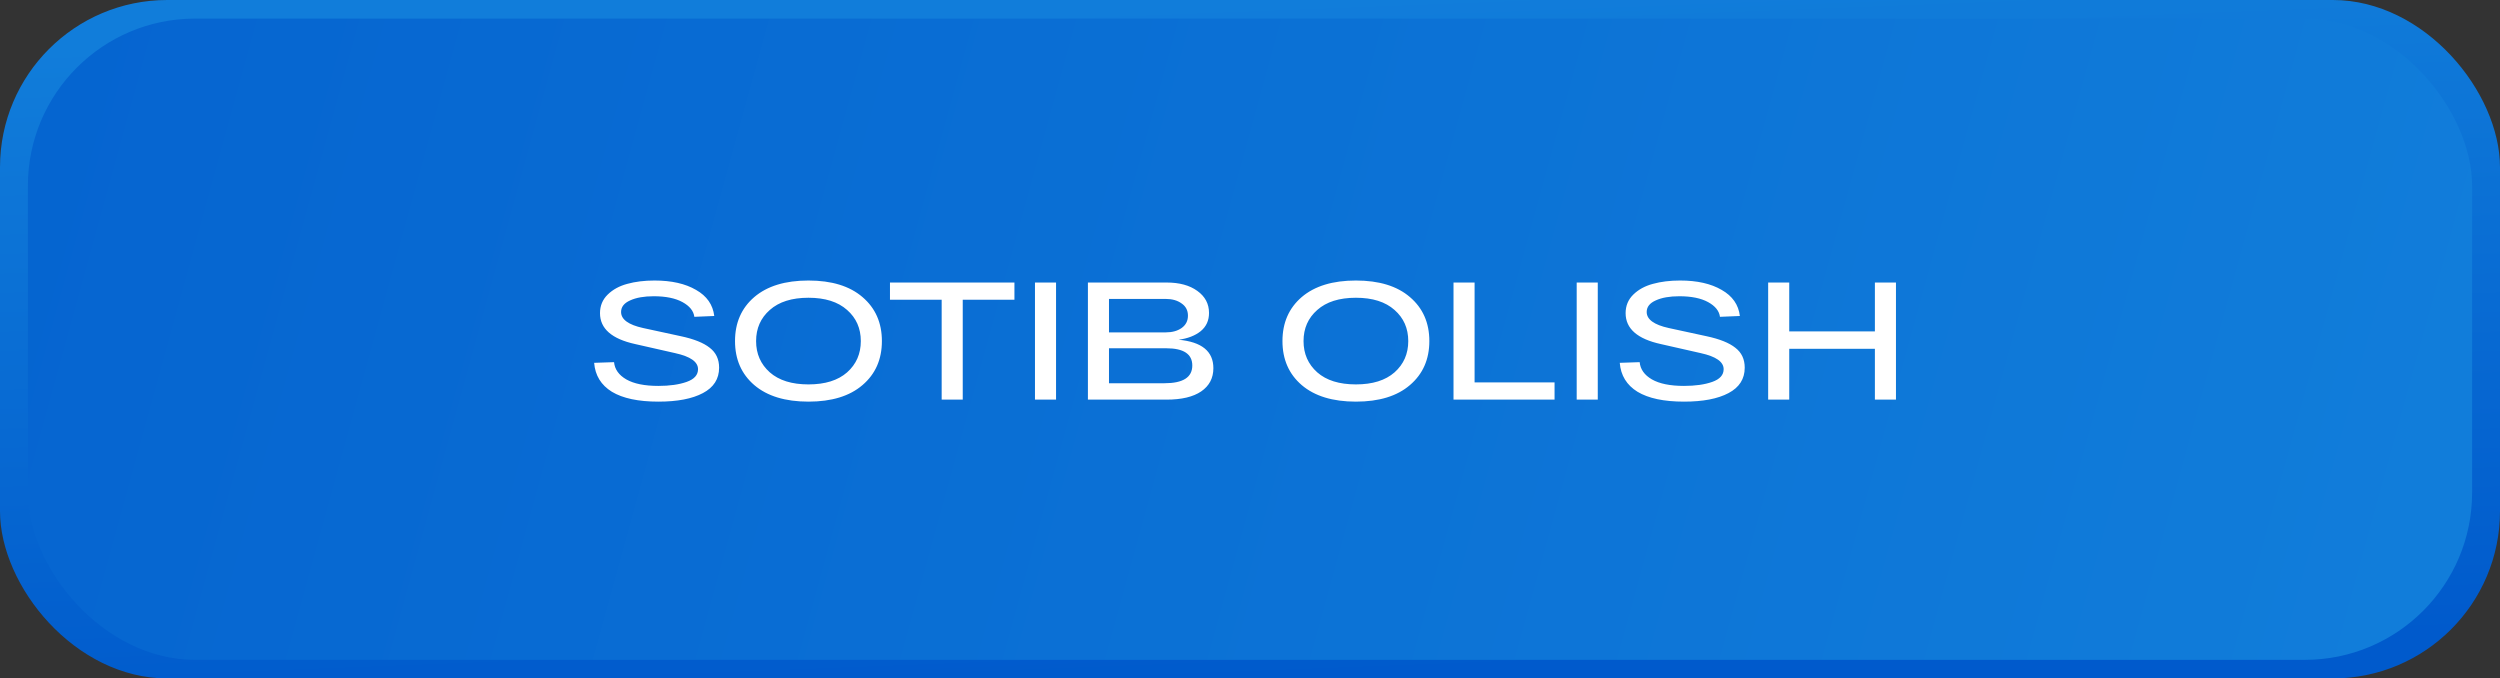
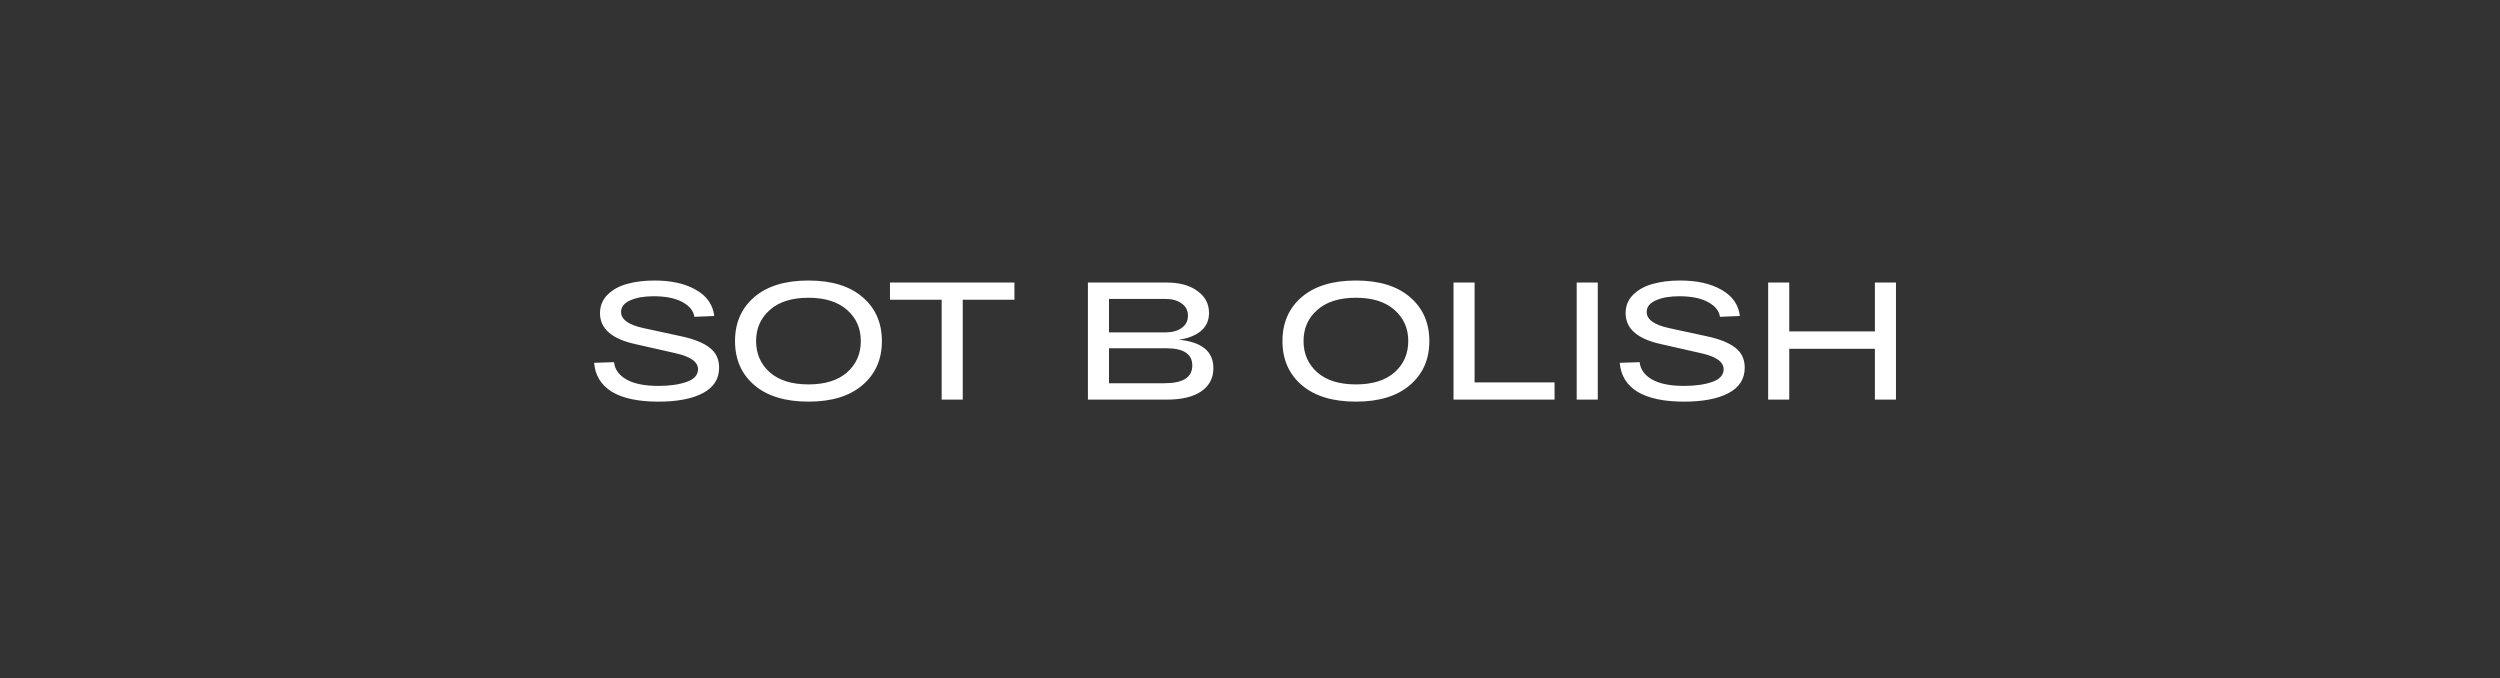
<svg xmlns="http://www.w3.org/2000/svg" width="269" height="73" viewBox="0 0 269 73" fill="none">
  <rect x="0" y="0" width="269" height="73" fill="#333333" stroke="none" />
-   <rect width="269" height="73" rx="18" fill="url(#paint0_linear_1201_239)" />
-   <rect x="3" y="2" width="263" height="69" rx="18" fill="url(#paint1_linear_1201_239)" />
-   <path d="M66.072 38.968C66.144 39.736 66.582 40.354 67.386 40.822C68.202 41.29 69.354 41.524 70.842 41.524C72.054 41.524 73.068 41.38 73.884 41.092C74.7 40.804 75.108 40.348 75.108 39.724C75.108 38.932 74.286 38.356 72.642 37.996L68.358 37.024C65.826 36.472 64.56 35.362 64.56 33.694C64.56 32.902 64.836 32.236 65.388 31.696C65.94 31.156 66.642 30.772 67.494 30.544C68.358 30.304 69.336 30.184 70.428 30.184C72.252 30.184 73.74 30.52 74.892 31.192C76.056 31.852 76.71 32.788 76.854 34L74.712 34.09C74.628 33.454 74.202 32.926 73.434 32.506C72.666 32.086 71.634 31.876 70.338 31.876C69.294 31.876 68.448 32.026 67.8 32.326C67.152 32.614 66.828 33.028 66.828 33.568C66.828 34.372 67.62 34.948 69.204 35.296L73.272 36.178C74.676 36.478 75.708 36.892 76.368 37.42C77.04 37.936 77.376 38.65 77.376 39.562C77.376 40.774 76.794 41.686 75.63 42.298C74.478 42.91 72.882 43.216 70.842 43.216C68.682 43.216 67.014 42.862 65.838 42.154C64.674 41.434 64.038 40.396 63.93 39.04L66.072 38.968ZM81.159 41.434C79.778 40.246 79.088 38.668 79.088 36.7C79.088 34.732 79.778 33.154 81.159 31.966C82.55 30.778 84.495 30.184 86.99 30.184C89.487 30.184 91.424 30.778 92.805 31.966C94.197 33.154 94.892 34.732 94.892 36.7C94.892 38.668 94.197 40.246 92.805 41.434C91.424 42.622 89.487 43.216 86.99 43.216C84.495 43.216 82.55 42.622 81.159 41.434ZM82.832 33.352C81.849 34.216 81.356 35.332 81.356 36.7C81.356 38.068 81.849 39.19 82.832 40.066C83.817 40.93 85.203 41.362 86.99 41.362C88.778 41.362 90.165 40.93 91.148 40.066C92.132 39.19 92.624 38.068 92.624 36.7C92.624 35.332 92.132 34.216 91.148 33.352C90.165 32.476 88.778 32.038 86.99 32.038C85.203 32.038 83.817 32.476 82.832 33.352ZM95.761 32.254V30.4H109.153V32.254H103.591V43H101.323V32.254H95.761ZM111.363 43V30.4H113.631V43H111.363ZM126.815 36.556C129.311 36.784 130.559 37.804 130.559 39.616C130.559 40.684 130.121 41.518 129.245 42.118C128.381 42.706 127.139 43 125.519 43H117.059V30.4H125.537C126.905 30.4 128.003 30.7 128.831 31.3C129.671 31.9 130.091 32.692 130.091 33.676C130.091 34.492 129.791 35.146 129.191 35.638C128.591 36.118 127.799 36.424 126.815 36.556ZM119.327 32.164V35.764H125.429C126.125 35.764 126.695 35.608 127.139 35.296C127.595 34.972 127.823 34.528 127.823 33.964C127.823 33.4 127.595 32.962 127.139 32.65C126.695 32.326 126.125 32.164 125.429 32.164H119.327ZM125.303 41.236C127.295 41.236 128.291 40.6 128.291 39.328C128.291 38.092 127.355 37.474 125.483 37.474H119.327V41.236H125.303ZM140.063 41.434C138.683 40.246 137.993 38.668 137.993 36.7C137.993 34.732 138.683 33.154 140.063 31.966C141.455 30.778 143.399 30.184 145.895 30.184C148.391 30.184 150.329 30.778 151.709 31.966C153.101 33.154 153.797 34.732 153.797 36.7C153.797 38.668 153.101 40.246 151.709 41.434C150.329 42.622 148.391 43.216 145.895 43.216C143.399 43.216 141.455 42.622 140.063 41.434ZM141.737 33.352C140.753 34.216 140.261 35.332 140.261 36.7C140.261 38.068 140.753 39.19 141.737 40.066C142.721 40.93 144.107 41.362 145.895 41.362C147.683 41.362 149.069 40.93 150.053 40.066C151.037 39.19 151.529 38.068 151.529 36.7C151.529 35.332 151.037 34.216 150.053 33.352C149.069 32.476 147.683 32.038 145.895 32.038C144.107 32.038 142.721 32.476 141.737 33.352ZM156.398 43V30.4H158.666V41.146H167.27V43H156.398ZM169.652 43V30.4H171.92V43H169.652ZM176.428 38.968C176.5 39.736 176.938 40.354 177.742 40.822C178.558 41.29 179.71 41.524 181.198 41.524C182.41 41.524 183.424 41.38 184.24 41.092C185.056 40.804 185.464 40.348 185.464 39.724C185.464 38.932 184.642 38.356 182.998 37.996L178.714 37.024C176.182 36.472 174.916 35.362 174.916 33.694C174.916 32.902 175.192 32.236 175.744 31.696C176.296 31.156 176.998 30.772 177.85 30.544C178.714 30.304 179.692 30.184 180.784 30.184C182.608 30.184 184.096 30.52 185.248 31.192C186.412 31.852 187.066 32.788 187.21 34L185.068 34.09C184.984 33.454 184.558 32.926 183.79 32.506C183.022 32.086 181.99 31.876 180.694 31.876C179.65 31.876 178.804 32.026 178.156 32.326C177.508 32.614 177.184 33.028 177.184 33.568C177.184 34.372 177.976 34.948 179.56 35.296L183.628 36.178C185.032 36.478 186.064 36.892 186.724 37.42C187.396 37.936 187.732 38.65 187.732 39.562C187.732 40.774 187.15 41.686 185.986 42.298C184.834 42.91 183.238 43.216 181.198 43.216C179.038 43.216 177.37 42.862 176.194 42.154C175.03 41.434 174.394 40.396 174.286 39.04L176.428 38.968ZM201.738 30.4H204.006V43H201.738V37.528H192.522V43H190.254V30.4H192.522V35.656H201.738V30.4Z" fill="white" />
+   <path d="M66.072 38.968C66.144 39.736 66.582 40.354 67.386 40.822C68.202 41.29 69.354 41.524 70.842 41.524C72.054 41.524 73.068 41.38 73.884 41.092C74.7 40.804 75.108 40.348 75.108 39.724C75.108 38.932 74.286 38.356 72.642 37.996L68.358 37.024C65.826 36.472 64.56 35.362 64.56 33.694C64.56 32.902 64.836 32.236 65.388 31.696C65.94 31.156 66.642 30.772 67.494 30.544C68.358 30.304 69.336 30.184 70.428 30.184C72.252 30.184 73.74 30.52 74.892 31.192C76.056 31.852 76.71 32.788 76.854 34L74.712 34.09C74.628 33.454 74.202 32.926 73.434 32.506C72.666 32.086 71.634 31.876 70.338 31.876C69.294 31.876 68.448 32.026 67.8 32.326C67.152 32.614 66.828 33.028 66.828 33.568C66.828 34.372 67.62 34.948 69.204 35.296L73.272 36.178C74.676 36.478 75.708 36.892 76.368 37.42C77.04 37.936 77.376 38.65 77.376 39.562C77.376 40.774 76.794 41.686 75.63 42.298C74.478 42.91 72.882 43.216 70.842 43.216C68.682 43.216 67.014 42.862 65.838 42.154C64.674 41.434 64.038 40.396 63.93 39.04L66.072 38.968ZM81.159 41.434C79.778 40.246 79.088 38.668 79.088 36.7C79.088 34.732 79.778 33.154 81.159 31.966C82.55 30.778 84.495 30.184 86.99 30.184C89.487 30.184 91.424 30.778 92.805 31.966C94.197 33.154 94.892 34.732 94.892 36.7C94.892 38.668 94.197 40.246 92.805 41.434C91.424 42.622 89.487 43.216 86.99 43.216C84.495 43.216 82.55 42.622 81.159 41.434ZM82.832 33.352C81.849 34.216 81.356 35.332 81.356 36.7C81.356 38.068 81.849 39.19 82.832 40.066C83.817 40.93 85.203 41.362 86.99 41.362C88.778 41.362 90.165 40.93 91.148 40.066C92.132 39.19 92.624 38.068 92.624 36.7C92.624 35.332 92.132 34.216 91.148 33.352C90.165 32.476 88.778 32.038 86.99 32.038C85.203 32.038 83.817 32.476 82.832 33.352ZM95.761 32.254V30.4H109.153V32.254H103.591V43H101.323V32.254H95.761ZM111.363 43V30.4H113.631H111.363ZM126.815 36.556C129.311 36.784 130.559 37.804 130.559 39.616C130.559 40.684 130.121 41.518 129.245 42.118C128.381 42.706 127.139 43 125.519 43H117.059V30.4H125.537C126.905 30.4 128.003 30.7 128.831 31.3C129.671 31.9 130.091 32.692 130.091 33.676C130.091 34.492 129.791 35.146 129.191 35.638C128.591 36.118 127.799 36.424 126.815 36.556ZM119.327 32.164V35.764H125.429C126.125 35.764 126.695 35.608 127.139 35.296C127.595 34.972 127.823 34.528 127.823 33.964C127.823 33.4 127.595 32.962 127.139 32.65C126.695 32.326 126.125 32.164 125.429 32.164H119.327ZM125.303 41.236C127.295 41.236 128.291 40.6 128.291 39.328C128.291 38.092 127.355 37.474 125.483 37.474H119.327V41.236H125.303ZM140.063 41.434C138.683 40.246 137.993 38.668 137.993 36.7C137.993 34.732 138.683 33.154 140.063 31.966C141.455 30.778 143.399 30.184 145.895 30.184C148.391 30.184 150.329 30.778 151.709 31.966C153.101 33.154 153.797 34.732 153.797 36.7C153.797 38.668 153.101 40.246 151.709 41.434C150.329 42.622 148.391 43.216 145.895 43.216C143.399 43.216 141.455 42.622 140.063 41.434ZM141.737 33.352C140.753 34.216 140.261 35.332 140.261 36.7C140.261 38.068 140.753 39.19 141.737 40.066C142.721 40.93 144.107 41.362 145.895 41.362C147.683 41.362 149.069 40.93 150.053 40.066C151.037 39.19 151.529 38.068 151.529 36.7C151.529 35.332 151.037 34.216 150.053 33.352C149.069 32.476 147.683 32.038 145.895 32.038C144.107 32.038 142.721 32.476 141.737 33.352ZM156.398 43V30.4H158.666V41.146H167.27V43H156.398ZM169.652 43V30.4H171.92V43H169.652ZM176.428 38.968C176.5 39.736 176.938 40.354 177.742 40.822C178.558 41.29 179.71 41.524 181.198 41.524C182.41 41.524 183.424 41.38 184.24 41.092C185.056 40.804 185.464 40.348 185.464 39.724C185.464 38.932 184.642 38.356 182.998 37.996L178.714 37.024C176.182 36.472 174.916 35.362 174.916 33.694C174.916 32.902 175.192 32.236 175.744 31.696C176.296 31.156 176.998 30.772 177.85 30.544C178.714 30.304 179.692 30.184 180.784 30.184C182.608 30.184 184.096 30.52 185.248 31.192C186.412 31.852 187.066 32.788 187.21 34L185.068 34.09C184.984 33.454 184.558 32.926 183.79 32.506C183.022 32.086 181.99 31.876 180.694 31.876C179.65 31.876 178.804 32.026 178.156 32.326C177.508 32.614 177.184 33.028 177.184 33.568C177.184 34.372 177.976 34.948 179.56 35.296L183.628 36.178C185.032 36.478 186.064 36.892 186.724 37.42C187.396 37.936 187.732 38.65 187.732 39.562C187.732 40.774 187.15 41.686 185.986 42.298C184.834 42.91 183.238 43.216 181.198 43.216C179.038 43.216 177.37 42.862 176.194 42.154C175.03 41.434 174.394 40.396 174.286 39.04L176.428 38.968ZM201.738 30.4H204.006V43H201.738V37.528H192.522V43H190.254V30.4H192.522V35.656H201.738V30.4Z" fill="white" />
  <defs>
    <linearGradient id="paint0_linear_1201_239" x1="139.247" y1="2.69692e-07" x2="142.098" y2="72.938" gradientUnits="userSpaceOnUse">
      <stop stop-color="#117DDA" />
      <stop offset="1" stop-color="#005ACC" />
    </linearGradient>
    <linearGradient id="paint1_linear_1201_239" x1="-103.747" y1="-21" x2="254.777" y2="77.67" gradientUnits="userSpaceOnUse">
      <stop stop-color="#005ACC" />
      <stop offset="1" stop-color="#117DDA" />
    </linearGradient>
  </defs>
</svg>